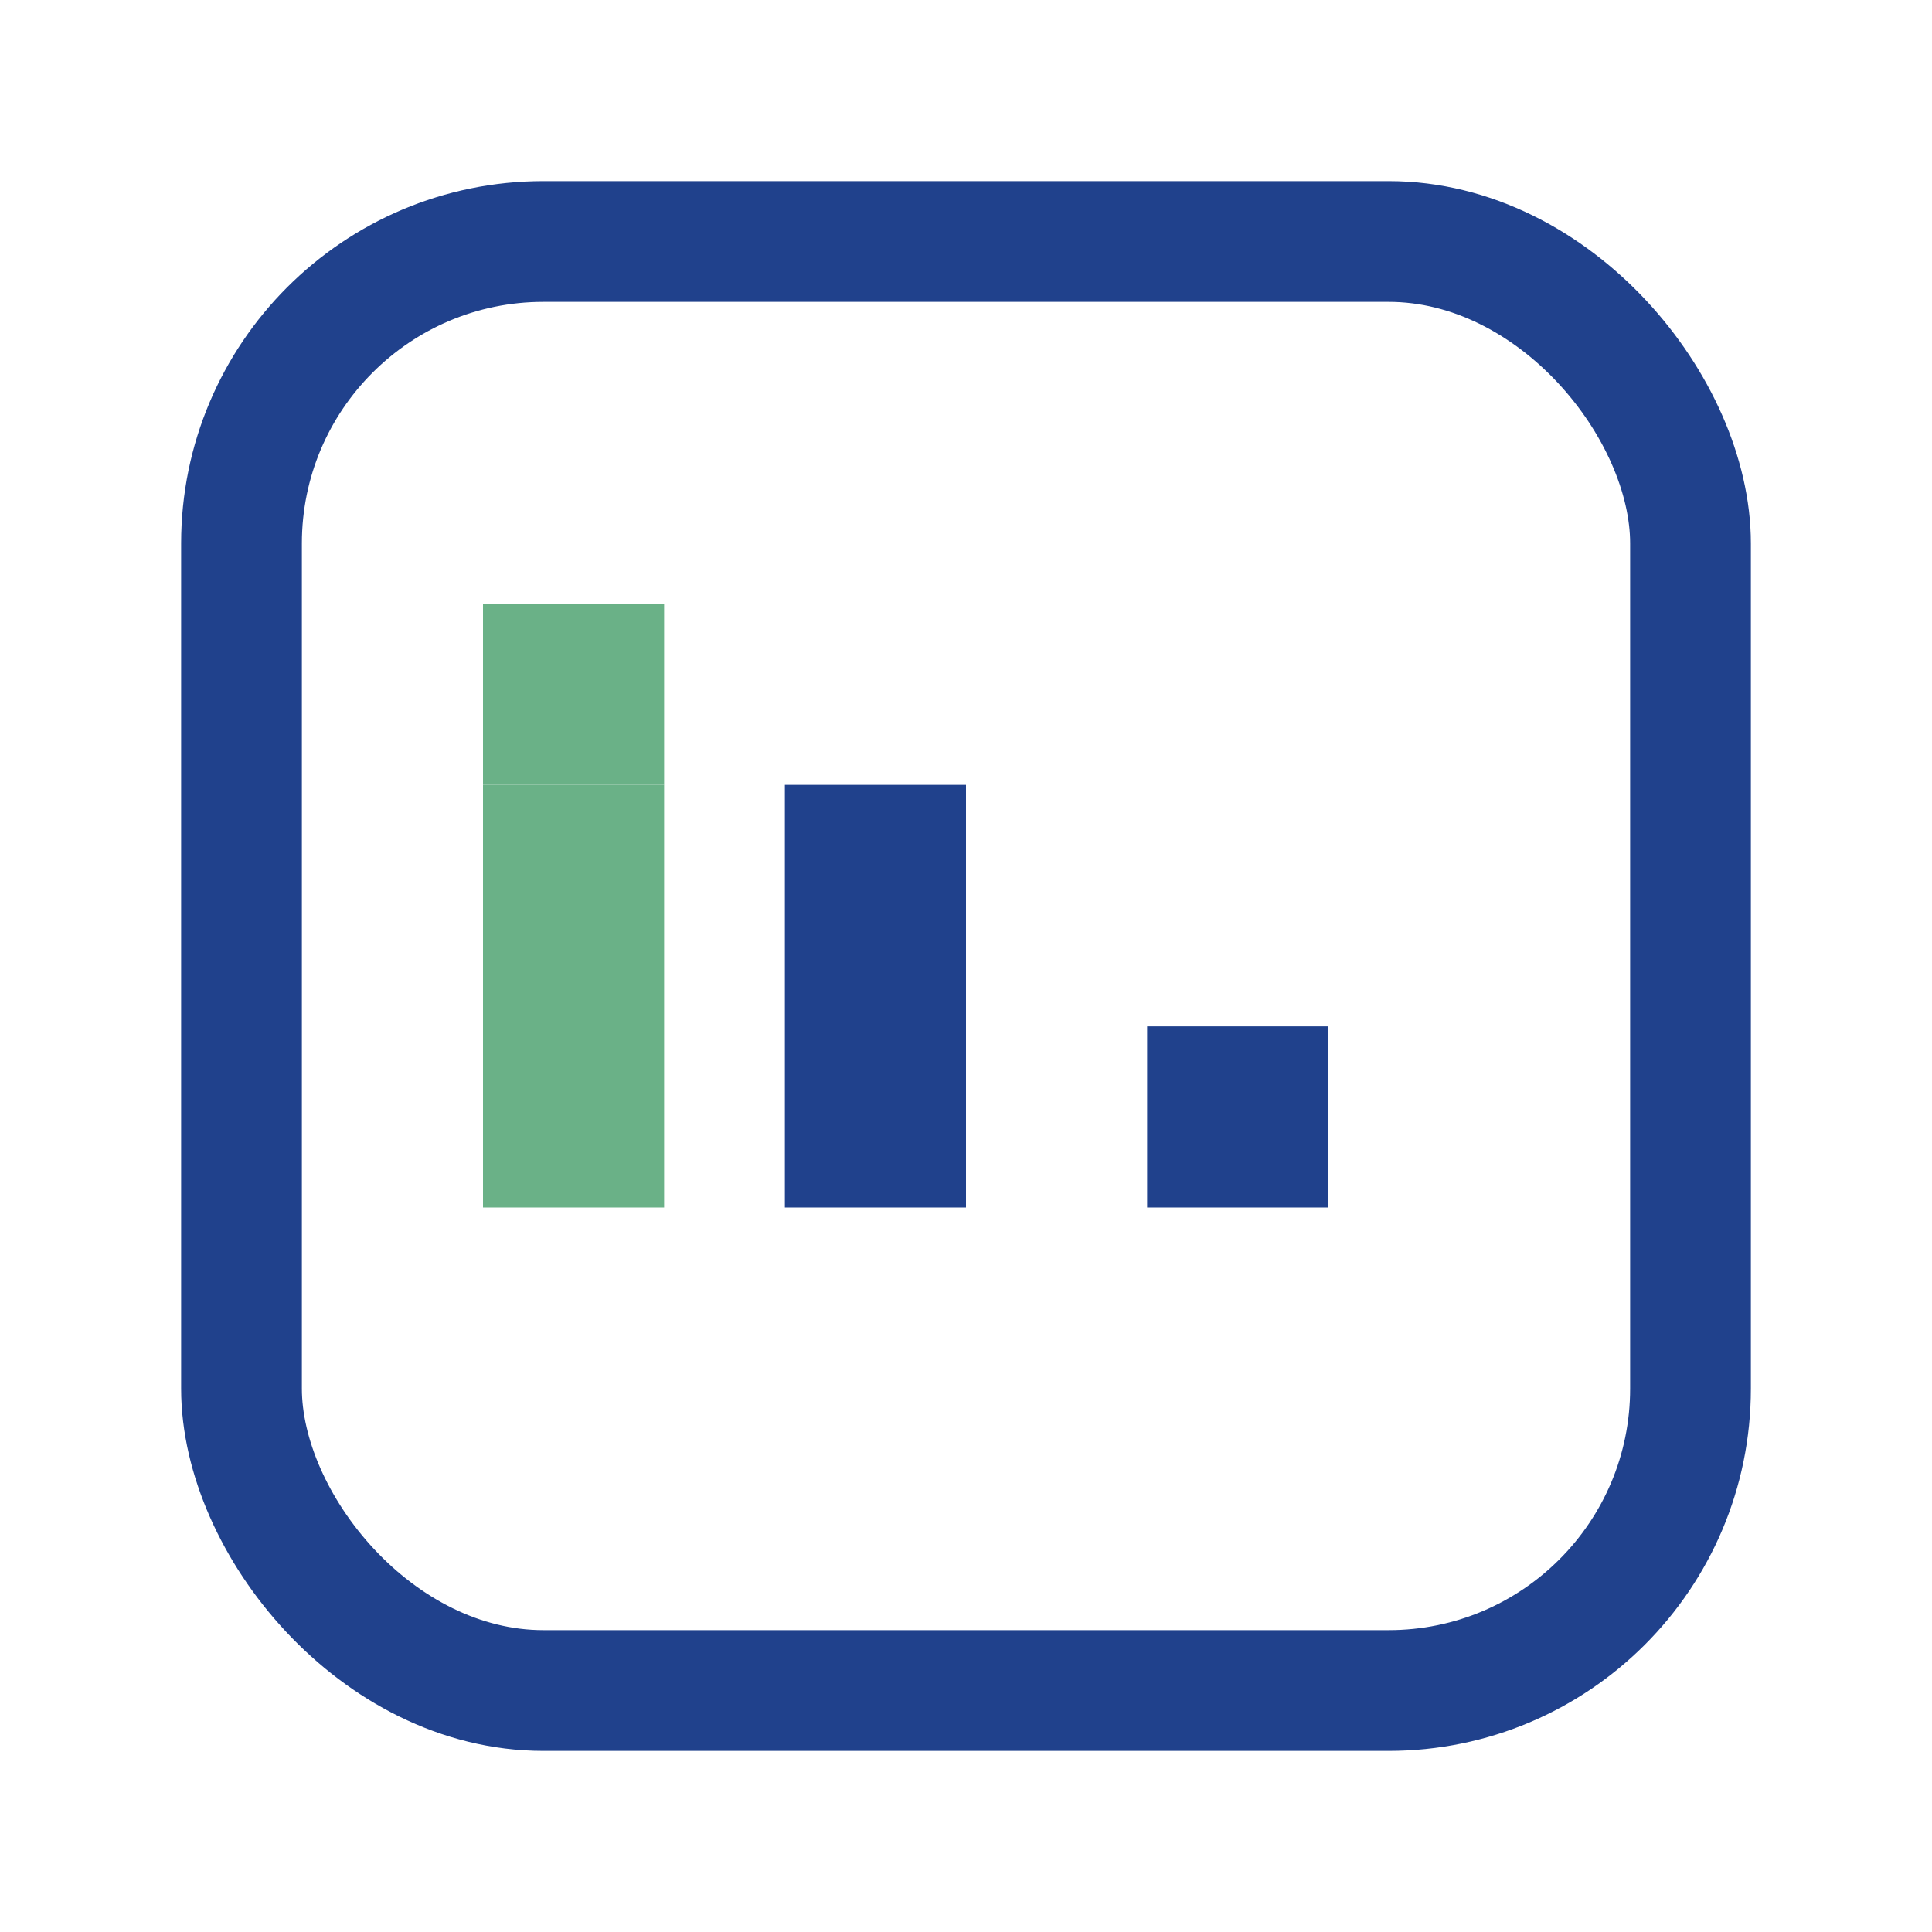
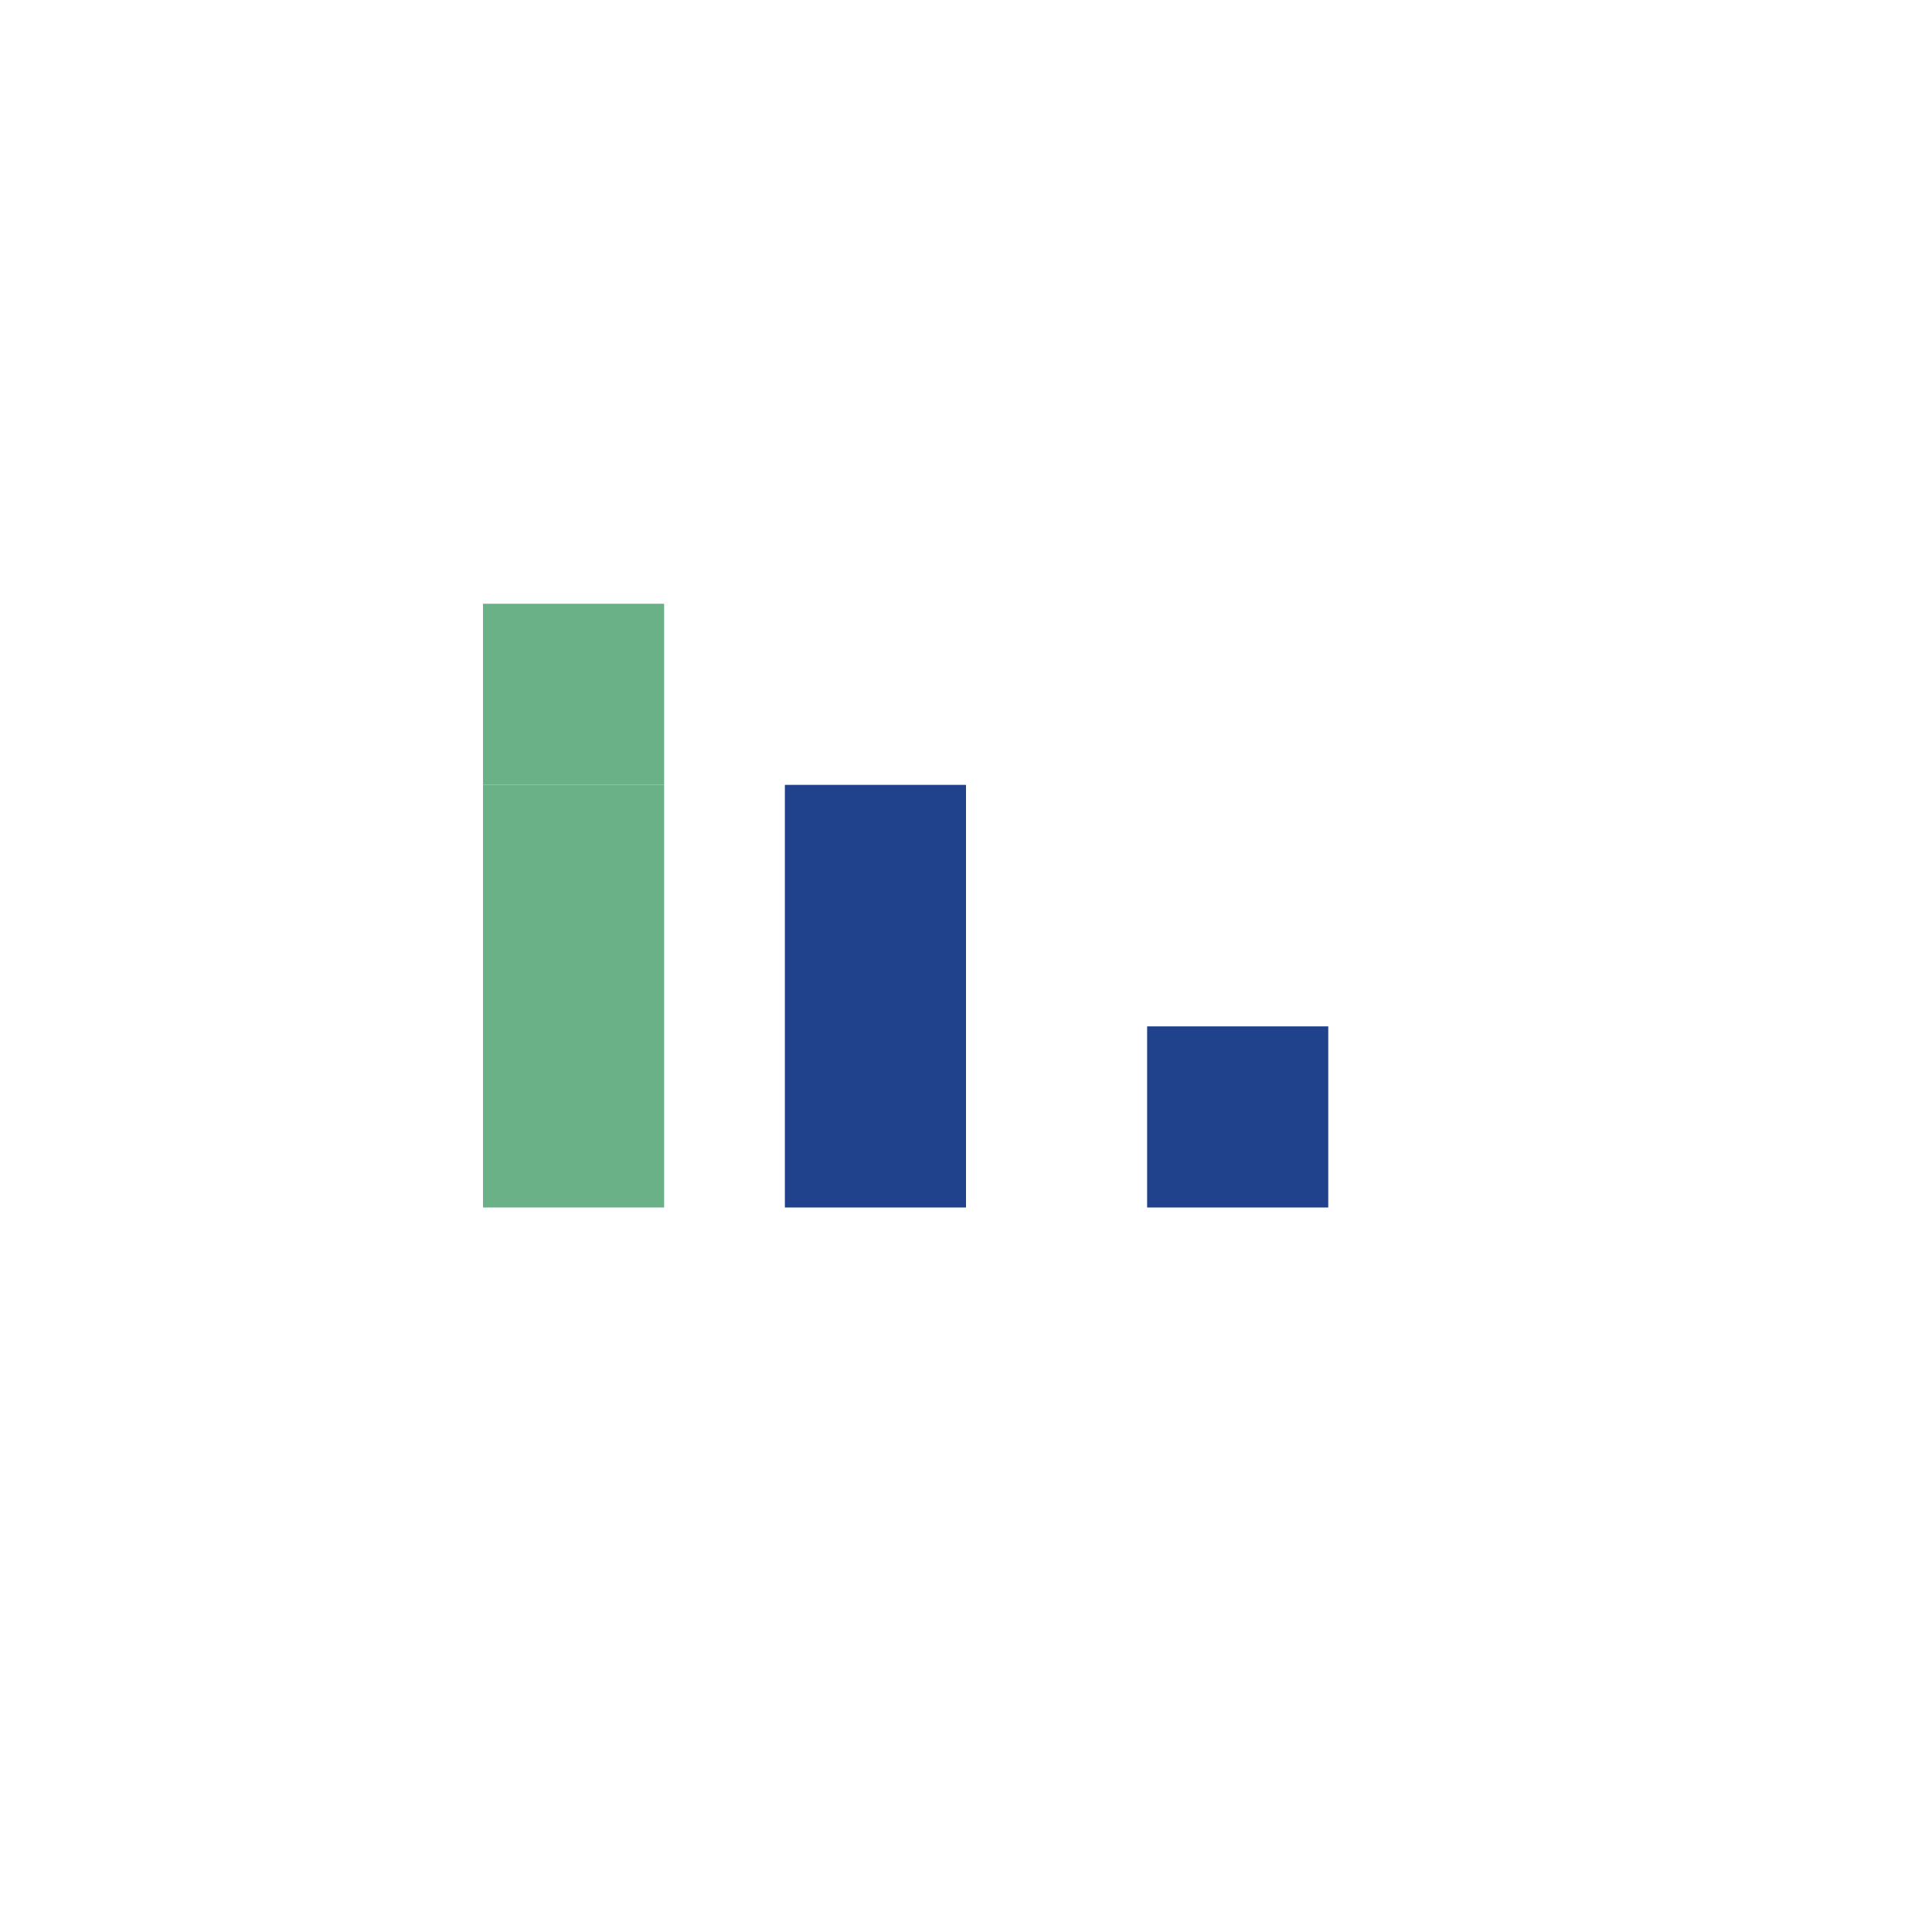
<svg xmlns="http://www.w3.org/2000/svg" width="32" height="32" viewBox="0 0 32 32">
-   <rect x="4" y="4" width="24" height="24" rx="5" fill="none" stroke="#20418C" stroke-width="2" />
  <rect x="8" y="13" width="3" height="7" fill="#6AB187" />
  <rect x="19" y="17" width="3" height="3" fill="#20418C" />
  <rect x="8" y="10" width="3" height="3" fill="#6AB187" />
  <rect x="13" y="13" width="3" height="7" fill="#20418C" />
</svg>